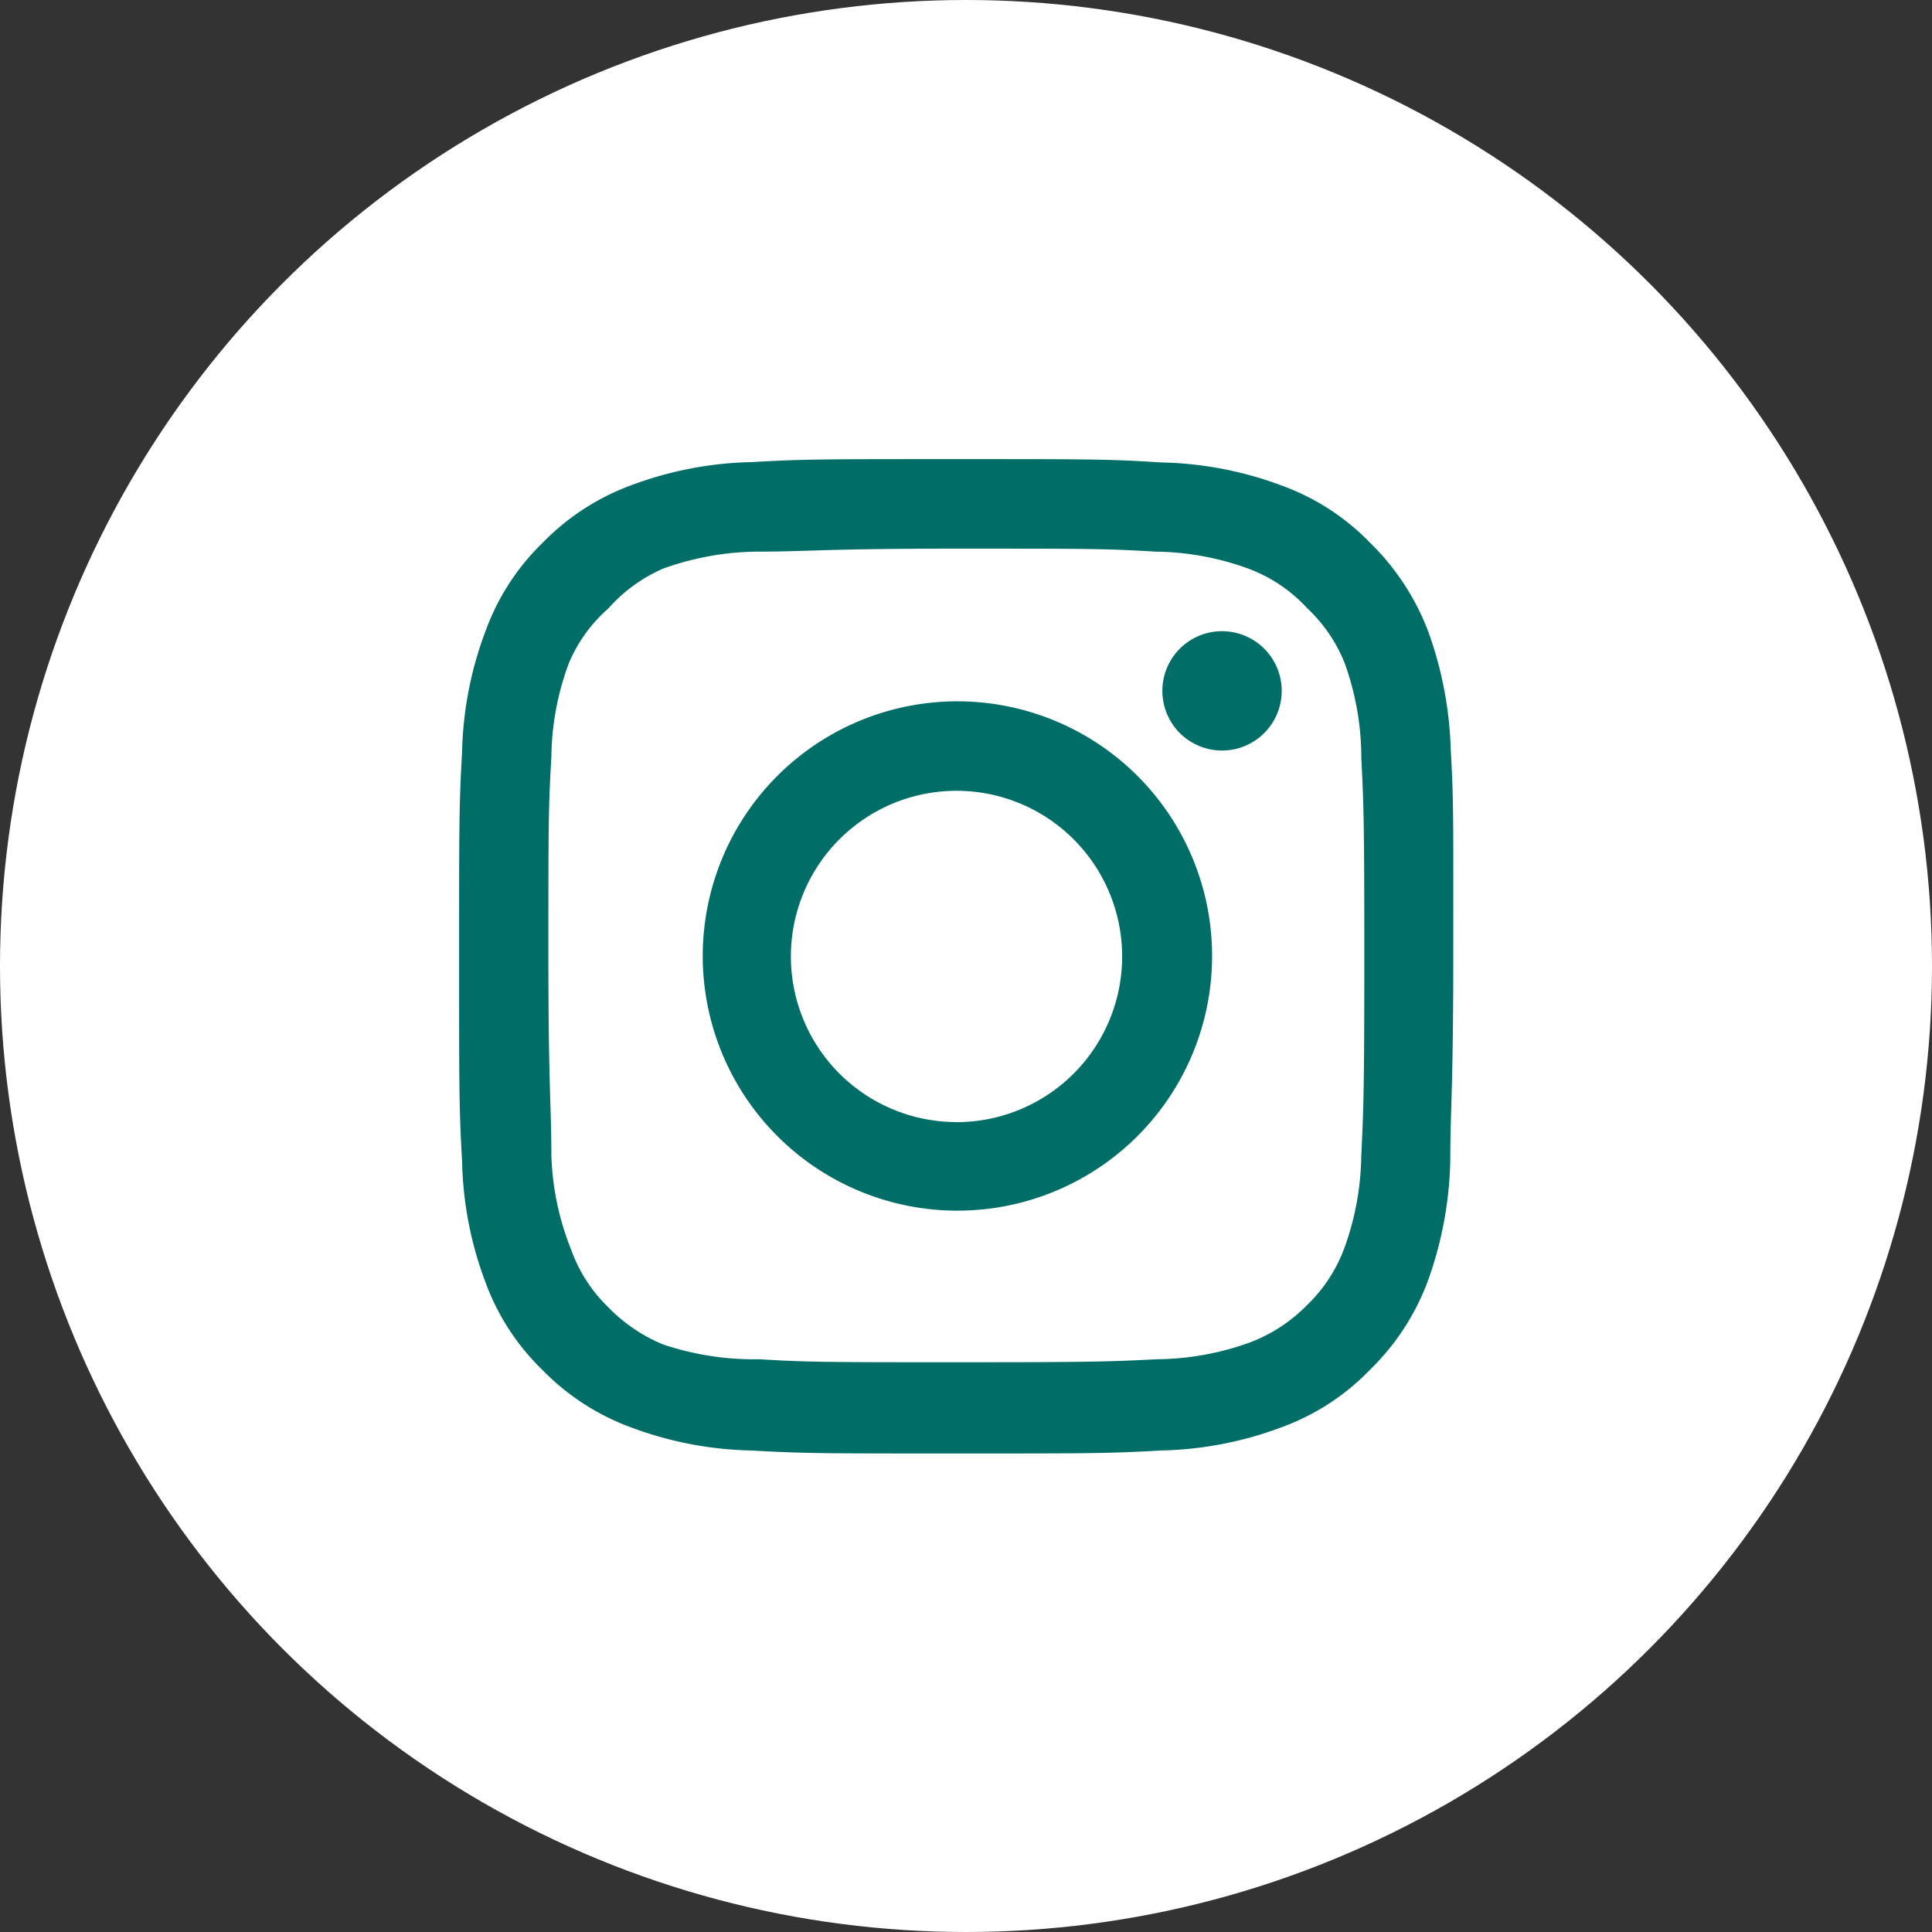
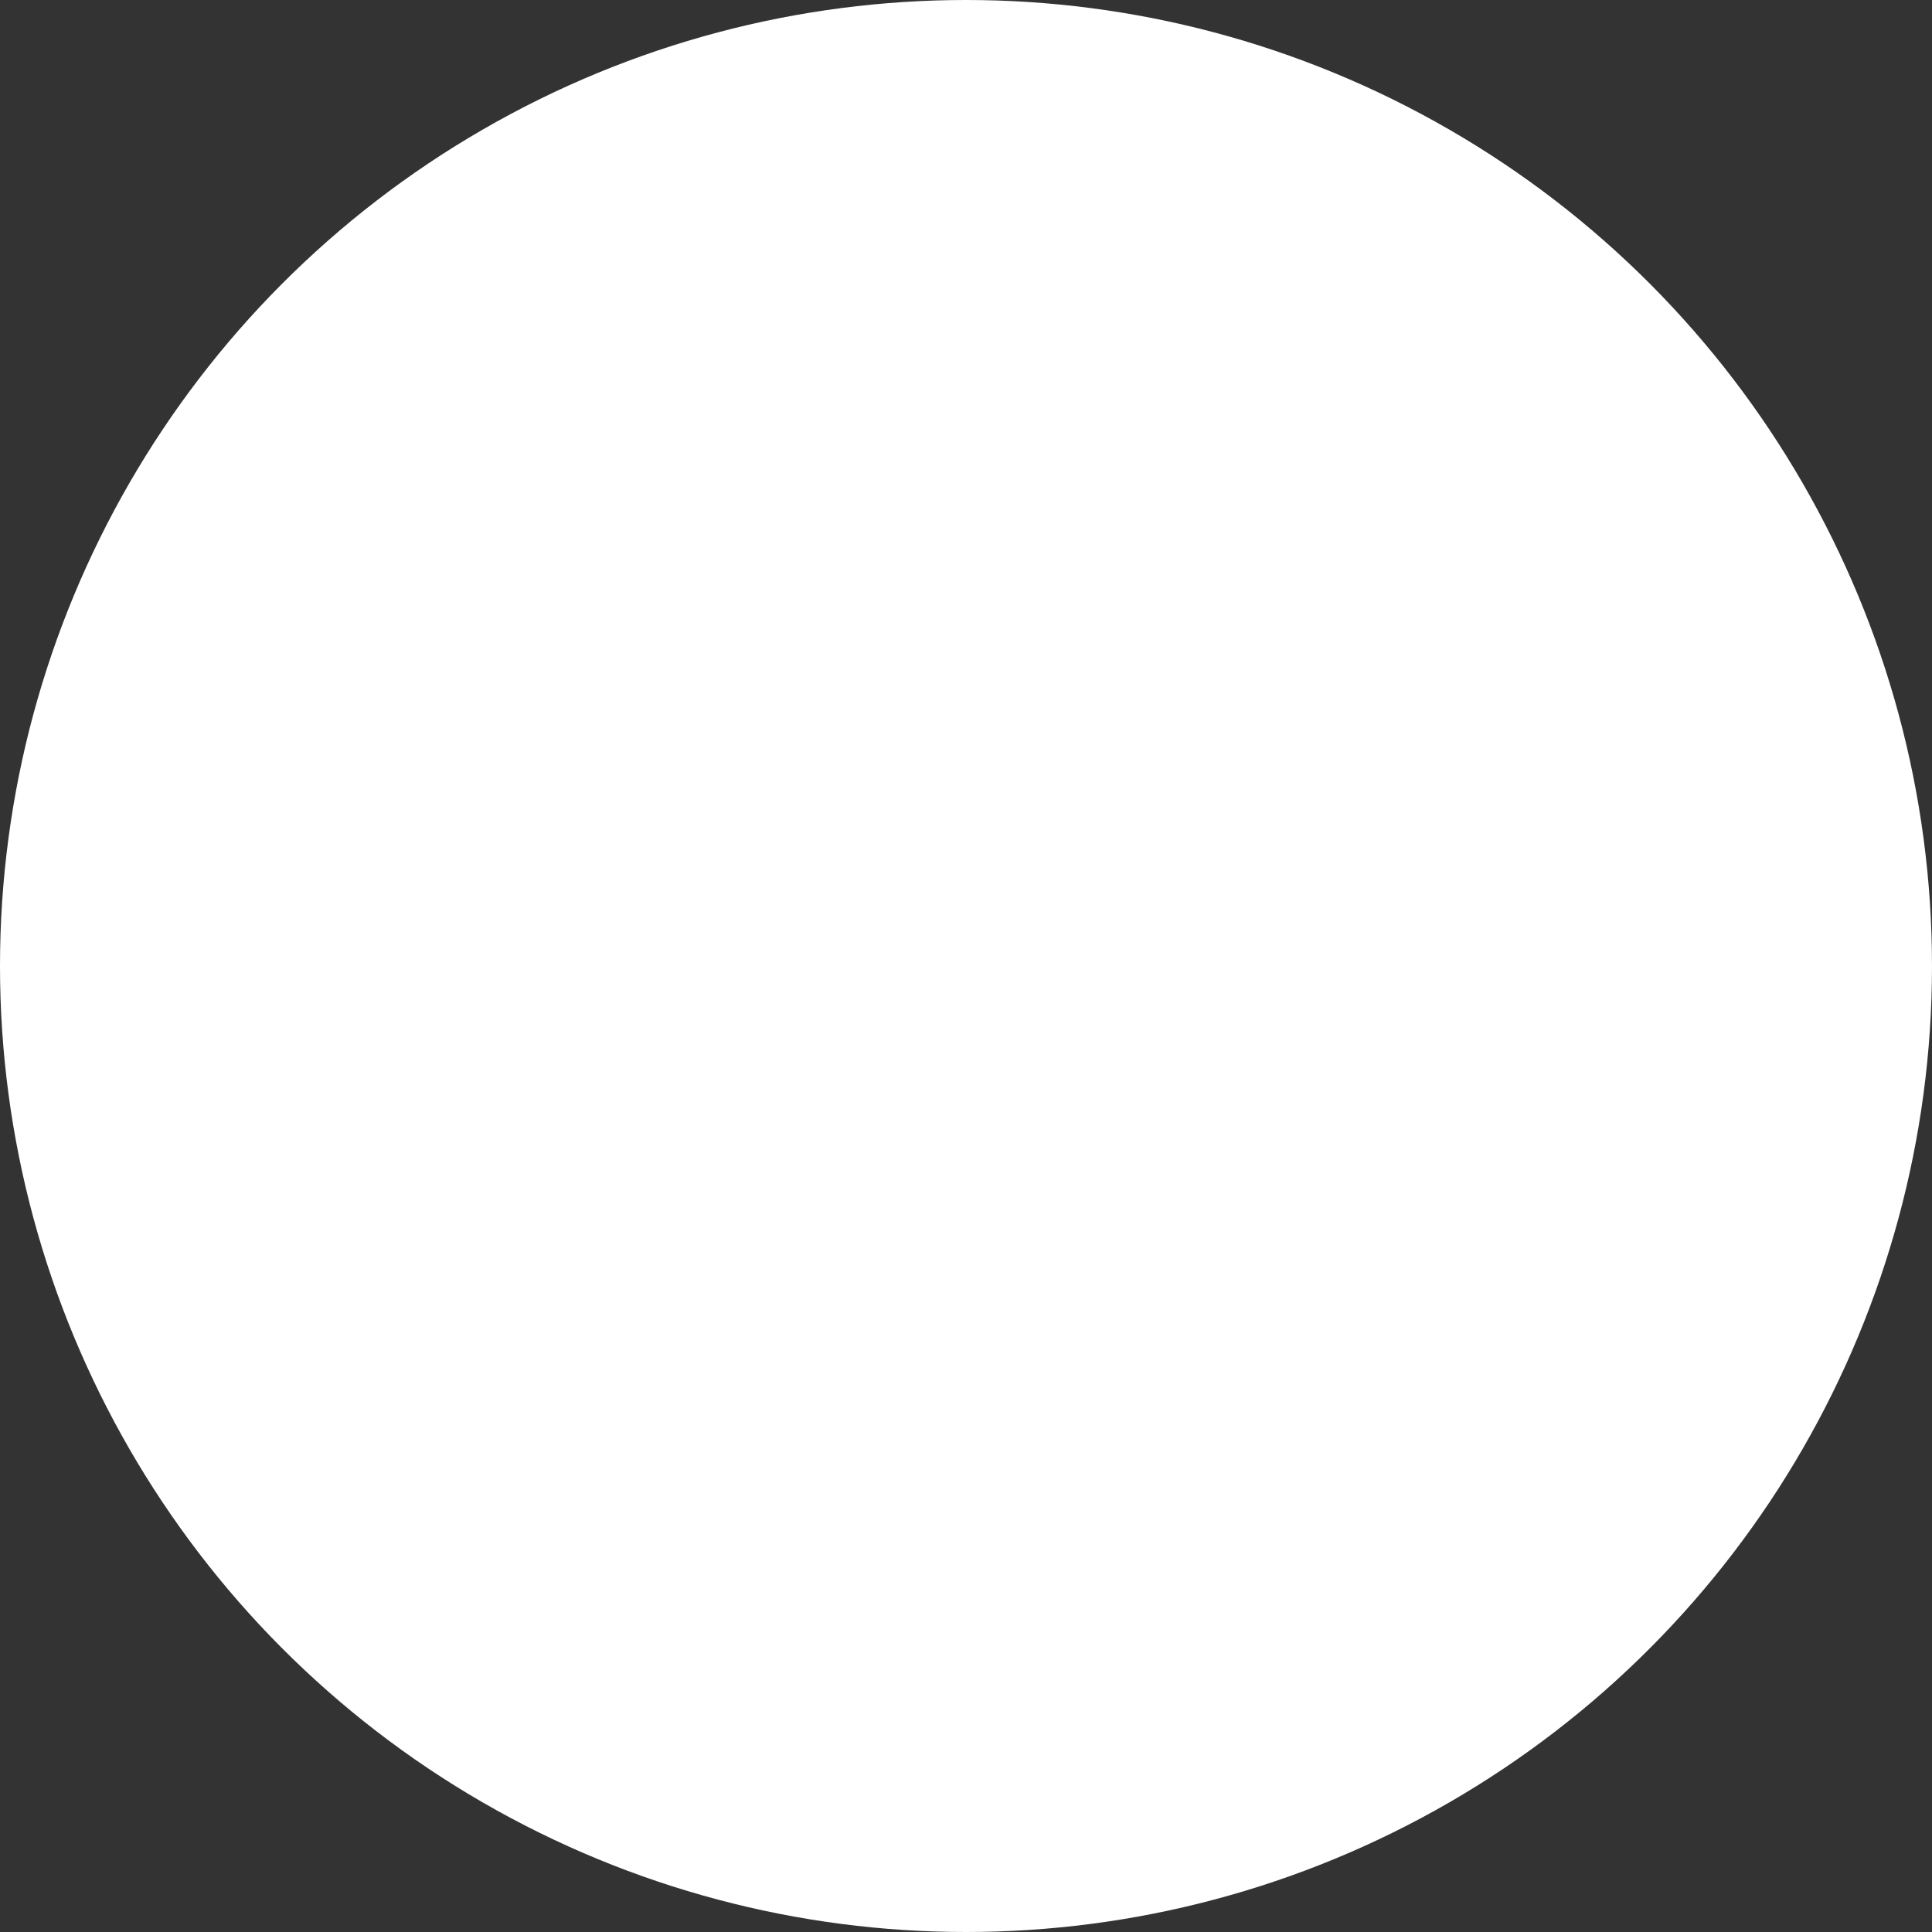
<svg xmlns="http://www.w3.org/2000/svg" width="44" height="44" viewBox="0 0 44 44">
  <rect x="0" y="0" width="44" height="44" fill="#333333" stroke="none" />
  <g id="Grupo_948" data-name="Grupo 948" transform="translate(-883 -6694)">
    <circle id="Elipse_4" data-name="Elipse 4" cx="22" cy="22" r="22" transform="translate(883 6694)" fill="#fff" />
    <g id="af2da8f3726c5aa836b9ea2eeab70e0c" transform="translate(893.456 6704.456)">
-       <path id="af2da8f3726c5aa836b9ea2eeab70e0c-2" data-name="af2da8f3726c5aa836b9ea2eeab70e0c" d="M19.375,5.919h0a1.359,1.359,0,1,0,1.359,1.359A1.359,1.359,0,0,0,19.375,5.919Zm5.21,2.741a8.6,8.6,0,0,0-.521-2.752,5.6,5.6,0,0,0-1.314-2,5.324,5.324,0,0,0-2-1.3,8.269,8.269,0,0,0-2.752-.532C16.793,2,16.408,2,13.327,2S9.861,2,8.66,2.068A8.269,8.269,0,0,0,5.908,2.6a5.414,5.414,0,0,0-2,1.3,5.324,5.324,0,0,0-1.3,2A8.268,8.268,0,0,0,2.068,8.66C2,9.861,2,10.246,2,13.327s0,3.466.068,4.667A8.269,8.269,0,0,0,2.6,20.746a5.324,5.324,0,0,0,1.3,2,5.414,5.414,0,0,0,2,1.3,8.269,8.269,0,0,0,2.752.532c1.2.068,1.586.068,4.667.068s3.466,0,4.667-.068a8.269,8.269,0,0,0,2.752-.532,5.324,5.324,0,0,0,2-1.3,5.493,5.493,0,0,0,1.314-2,8.6,8.6,0,0,0,.521-2.752c0-1.2.068-1.586.068-4.667S24.653,9.861,24.586,8.66Zm-2.039,9.2a6.354,6.354,0,0,1-.385,2.107,3.466,3.466,0,0,1-.85,1.3,3.613,3.613,0,0,1-1.3.85A6.354,6.354,0,0,1,17.9,22.5c-1.133.057-1.552.068-4.531.068s-3.4,0-4.531-.068a6.49,6.49,0,0,1-2.2-.34,3.7,3.7,0,0,1-1.246-.85,3.4,3.4,0,0,1-.838-1.3,6.275,6.275,0,0,1-.453-2.152c0-1.133-.068-1.552-.068-4.531s0-3.4.068-4.531a6.275,6.275,0,0,1,.4-2.152A3.4,3.4,0,0,1,5.4,5.4a3.557,3.557,0,0,1,1.246-.906A6.49,6.49,0,0,1,8.8,4.107c1.133,0,1.552-.068,4.531-.068s3.4,0,4.531.068a6.354,6.354,0,0,1,2.107.385,3.466,3.466,0,0,1,1.348.906,3.466,3.466,0,0,1,.85,1.246A6.354,6.354,0,0,1,22.547,8.8c.057,1.133.068,1.552.068,4.531S22.6,16.725,22.547,17.857ZM13.327,7.516a5.8,5.8,0,1,0,4.119,1.695A5.811,5.811,0,0,0,13.327,7.516Zm0,9.582A3.772,3.772,0,1,1,17.1,13.327,3.772,3.772,0,0,1,13.327,17.1Z" transform="translate(-2 -2)" fill="#006e66" />
-     </g>
+       </g>
  </g>
</svg>